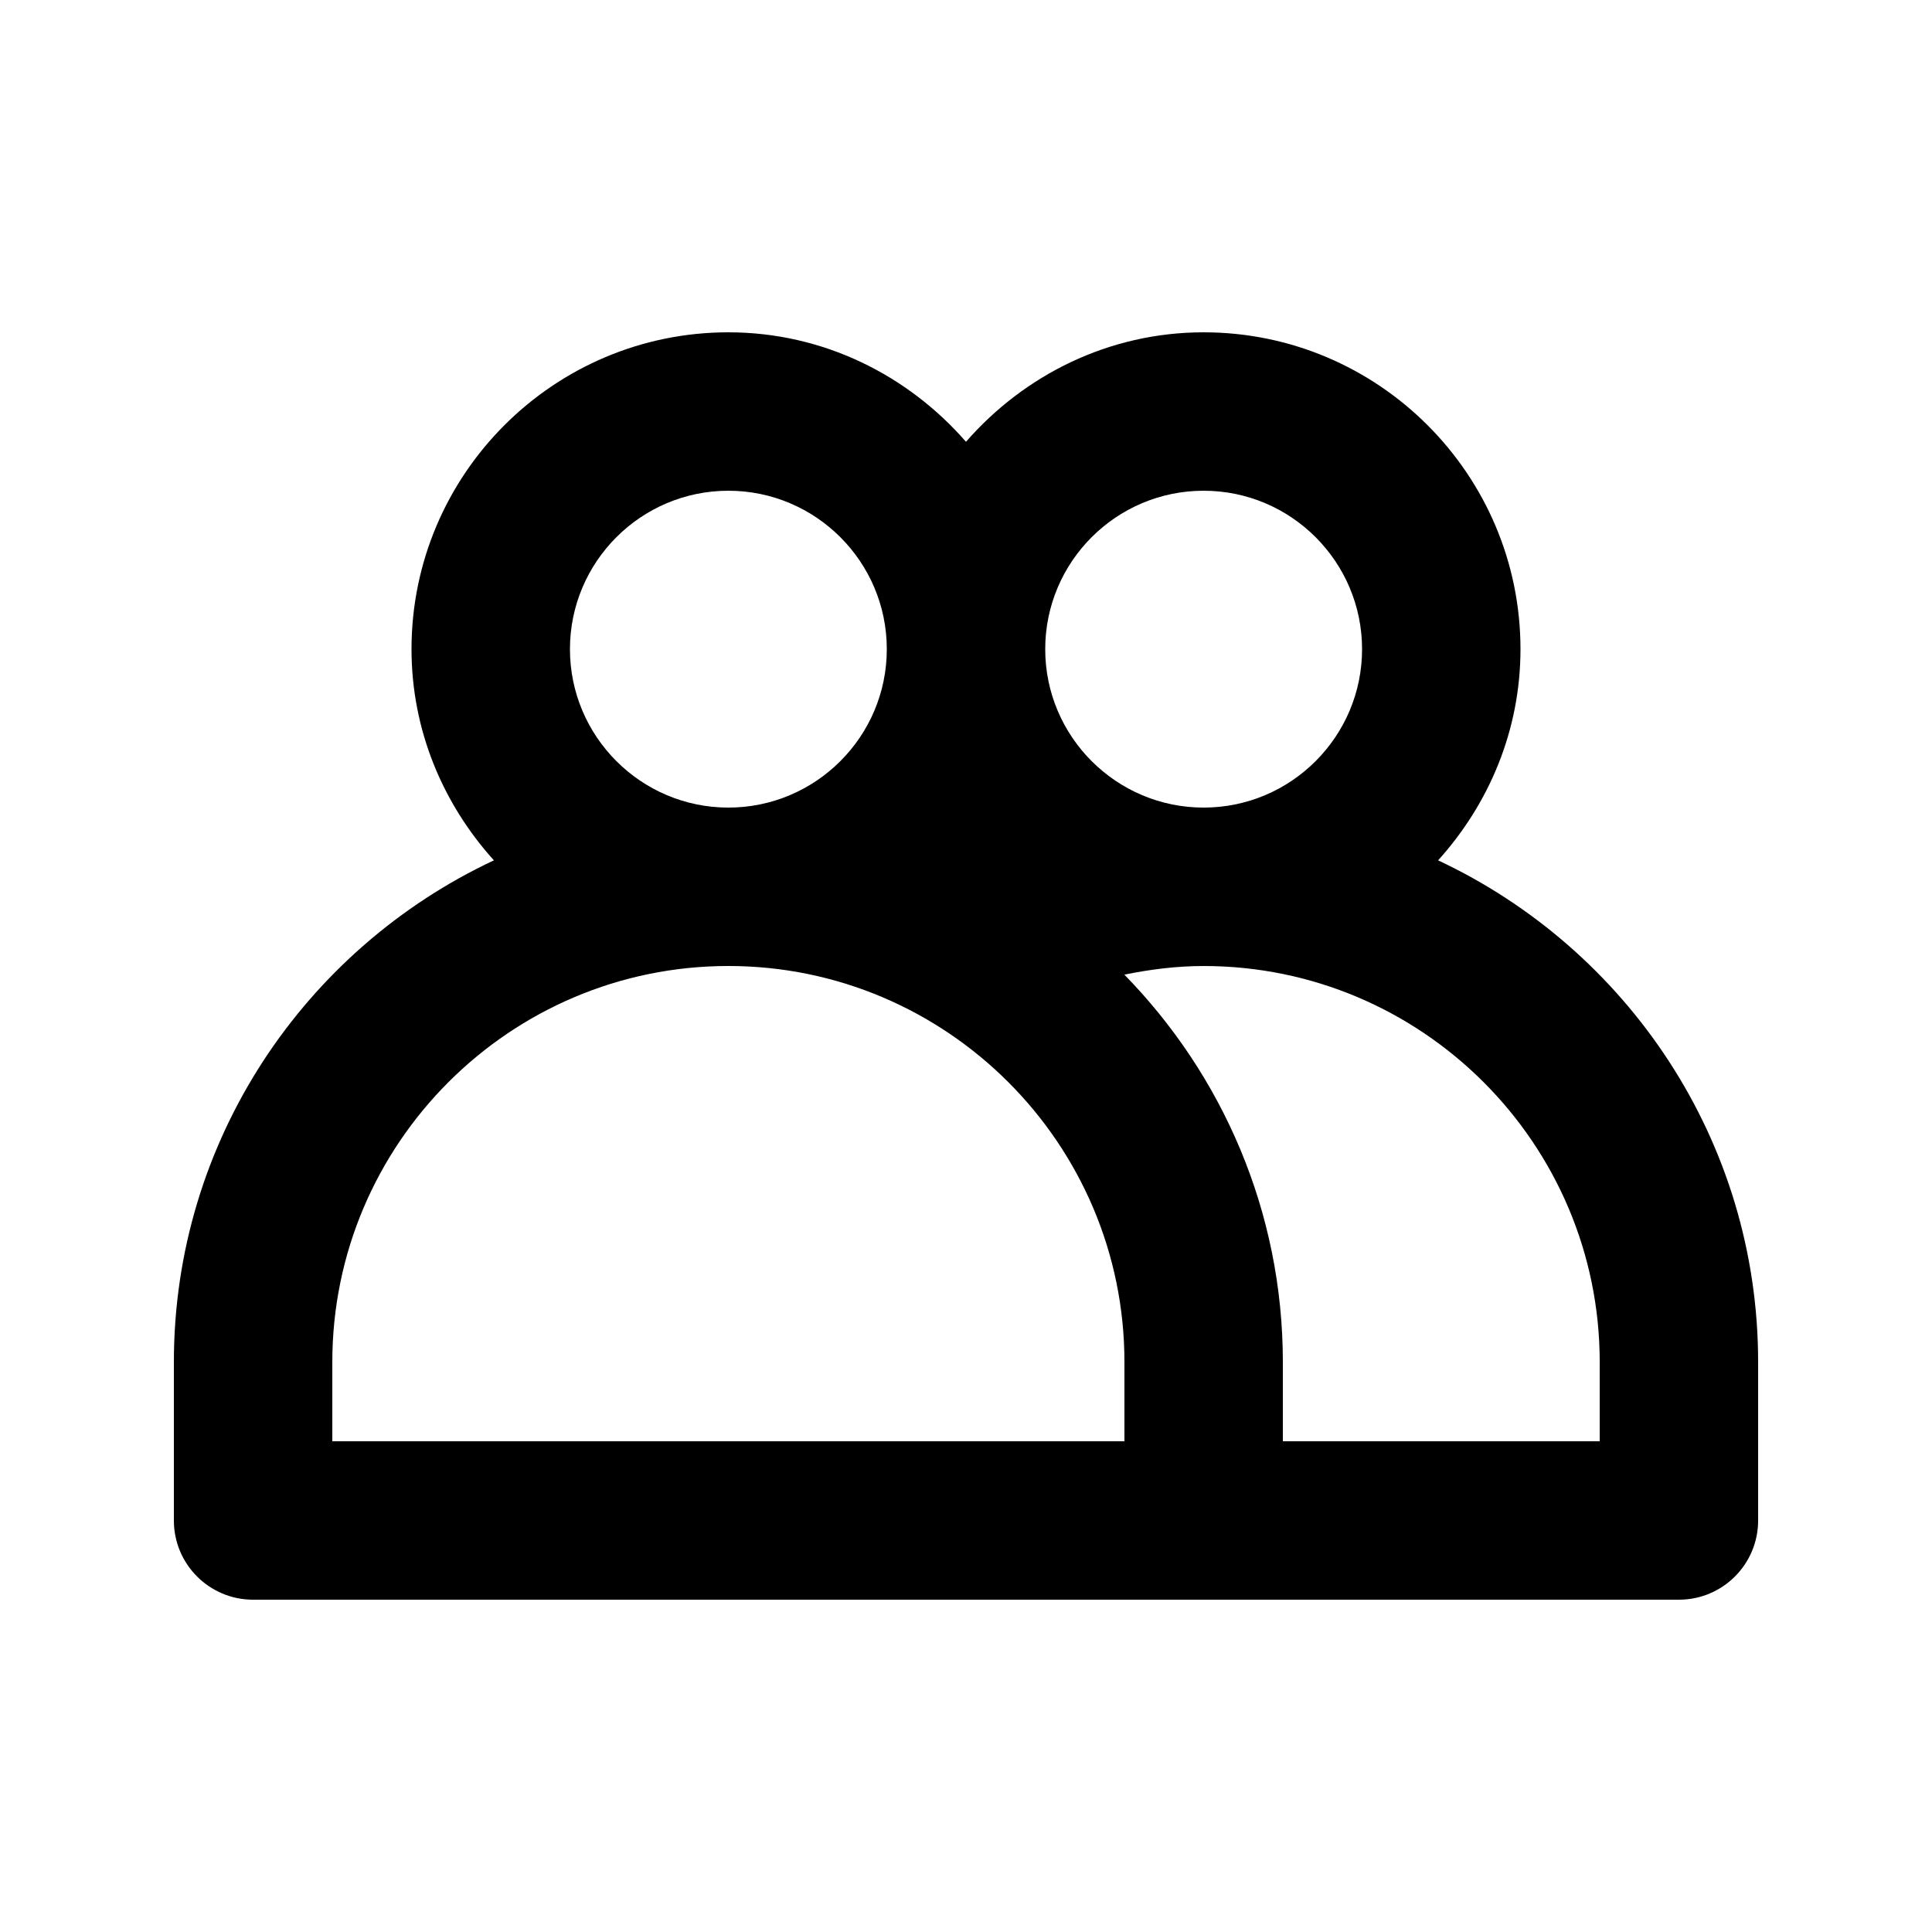
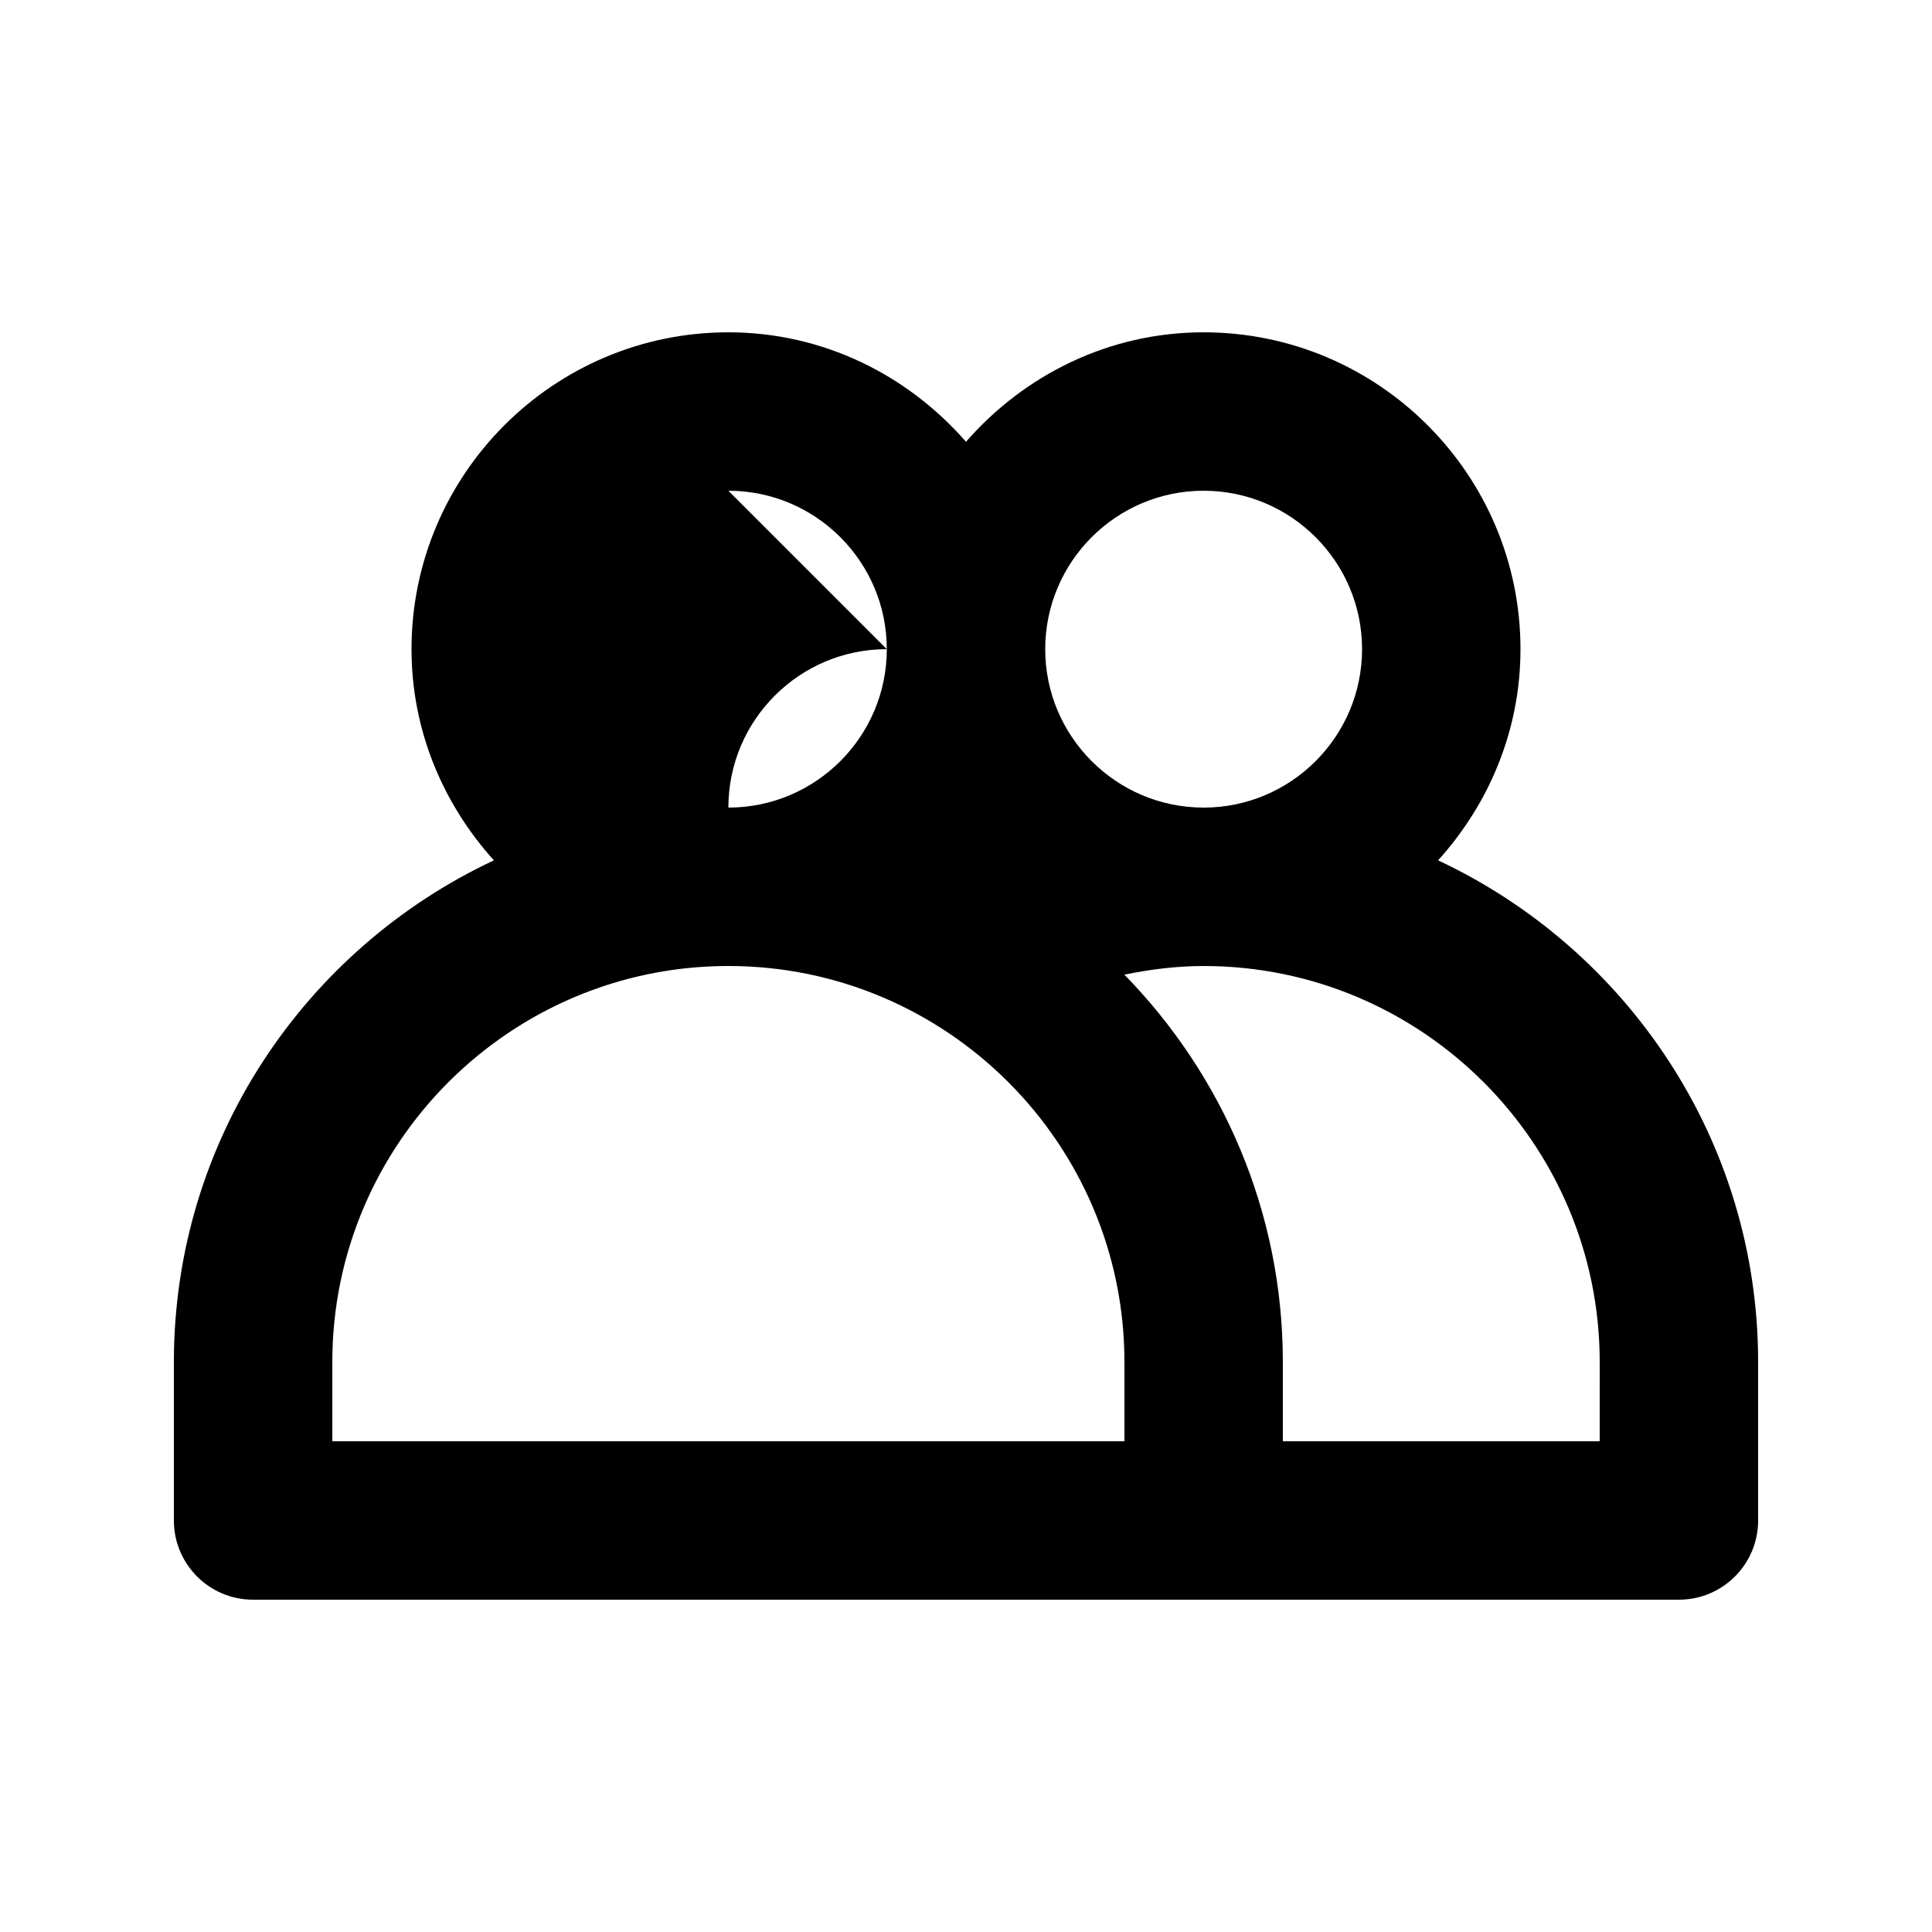
<svg xmlns="http://www.w3.org/2000/svg" fill="#000000" width="800px" height="800px" version="1.1" viewBox="144 144 512 512">
-   <path d="m525.11 372c13.438-14.883 21.832-34.387 21.832-55.965 0-46.309-37.66-83.969-83.969-83.969-25.191 0-47.59 11.379-62.977 29.012-15.383-17.633-37.785-29.012-62.973-29.012-46.309 0-83.969 37.66-83.969 83.969 0 21.578 8.398 41.082 21.832 55.965-50.023 23.469-84.809 74.164-84.809 132.96v41.984c0 11.586 9.383 20.992 20.992 20.992h377.86c11.609 0 20.992-9.406 20.992-20.992v-41.984c-0.004-58.797-34.785-109.49-84.812-132.96zm-62.133-97.949c23.152 0 41.984 18.828 41.984 41.984 0 23.152-18.828 41.984-41.984 41.984-23.152 0-41.984-18.828-41.984-41.984s18.828-41.984 41.984-41.984zm-125.95 0c23.152 0 41.984 18.828 41.984 41.984 0 23.152-18.828 41.984-41.984 41.984s-41.984-18.832-41.984-41.984c0-23.156 18.828-41.984 41.984-41.984zm104.96 251.9h-209.92v-20.992c0-57.875 47.086-104.96 104.96-104.96s104.96 47.086 104.96 104.96zm125.95 0h-83.969v-20.992c0-39.926-16.078-76.16-42.004-102.67 6.824-1.383 13.793-2.285 21.016-2.285 57.875 0 104.96 47.086 104.96 104.96z" />
+   <path d="m525.11 372c13.438-14.883 21.832-34.387 21.832-55.965 0-46.309-37.66-83.969-83.969-83.969-25.191 0-47.59 11.379-62.977 29.012-15.383-17.633-37.785-29.012-62.973-29.012-46.309 0-83.969 37.66-83.969 83.969 0 21.578 8.398 41.082 21.832 55.965-50.023 23.469-84.809 74.164-84.809 132.96v41.984c0 11.586 9.383 20.992 20.992 20.992h377.86c11.609 0 20.992-9.406 20.992-20.992v-41.984c-0.004-58.797-34.785-109.49-84.812-132.96zm-62.133-97.949c23.152 0 41.984 18.828 41.984 41.984 0 23.152-18.828 41.984-41.984 41.984-23.152 0-41.984-18.828-41.984-41.984s18.828-41.984 41.984-41.984zm-125.95 0c23.152 0 41.984 18.828 41.984 41.984 0 23.152-18.828 41.984-41.984 41.984c0-23.156 18.828-41.984 41.984-41.984zm104.96 251.9h-209.92v-20.992c0-57.875 47.086-104.96 104.96-104.96s104.96 47.086 104.96 104.96zm125.95 0h-83.969v-20.992c0-39.926-16.078-76.16-42.004-102.67 6.824-1.383 13.793-2.285 21.016-2.285 57.875 0 104.96 47.086 104.96 104.96z" />
</svg>